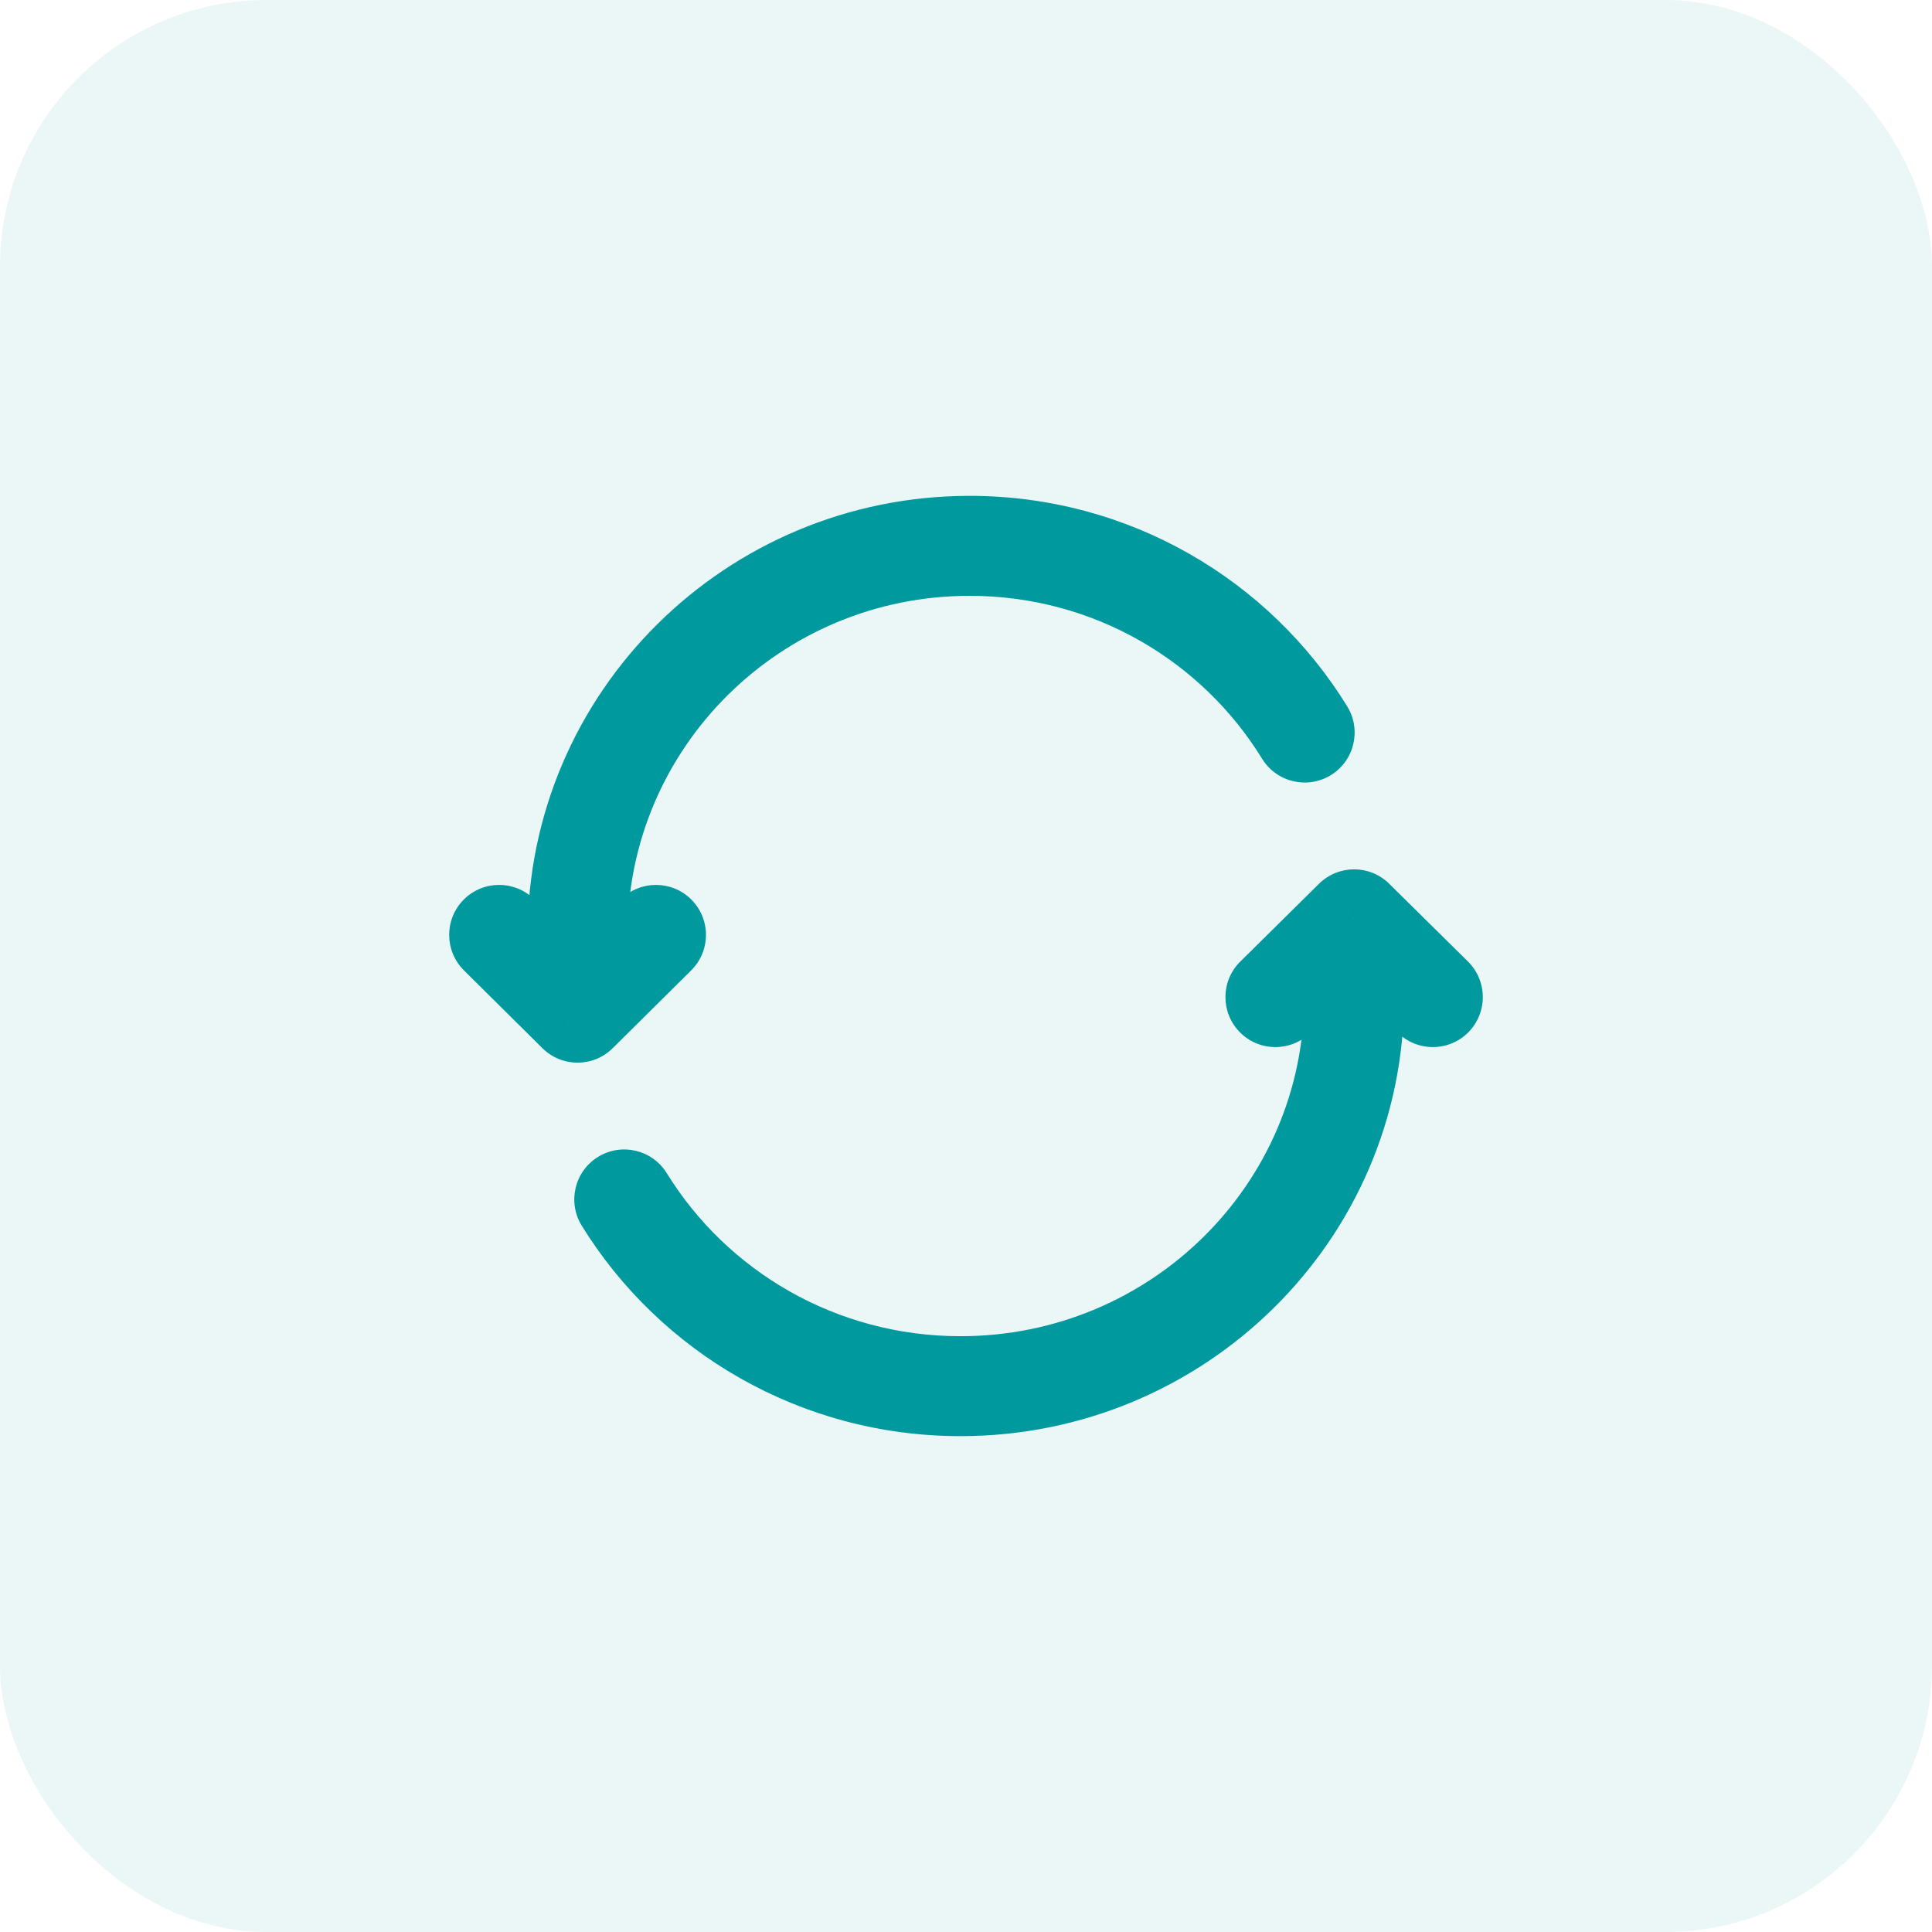
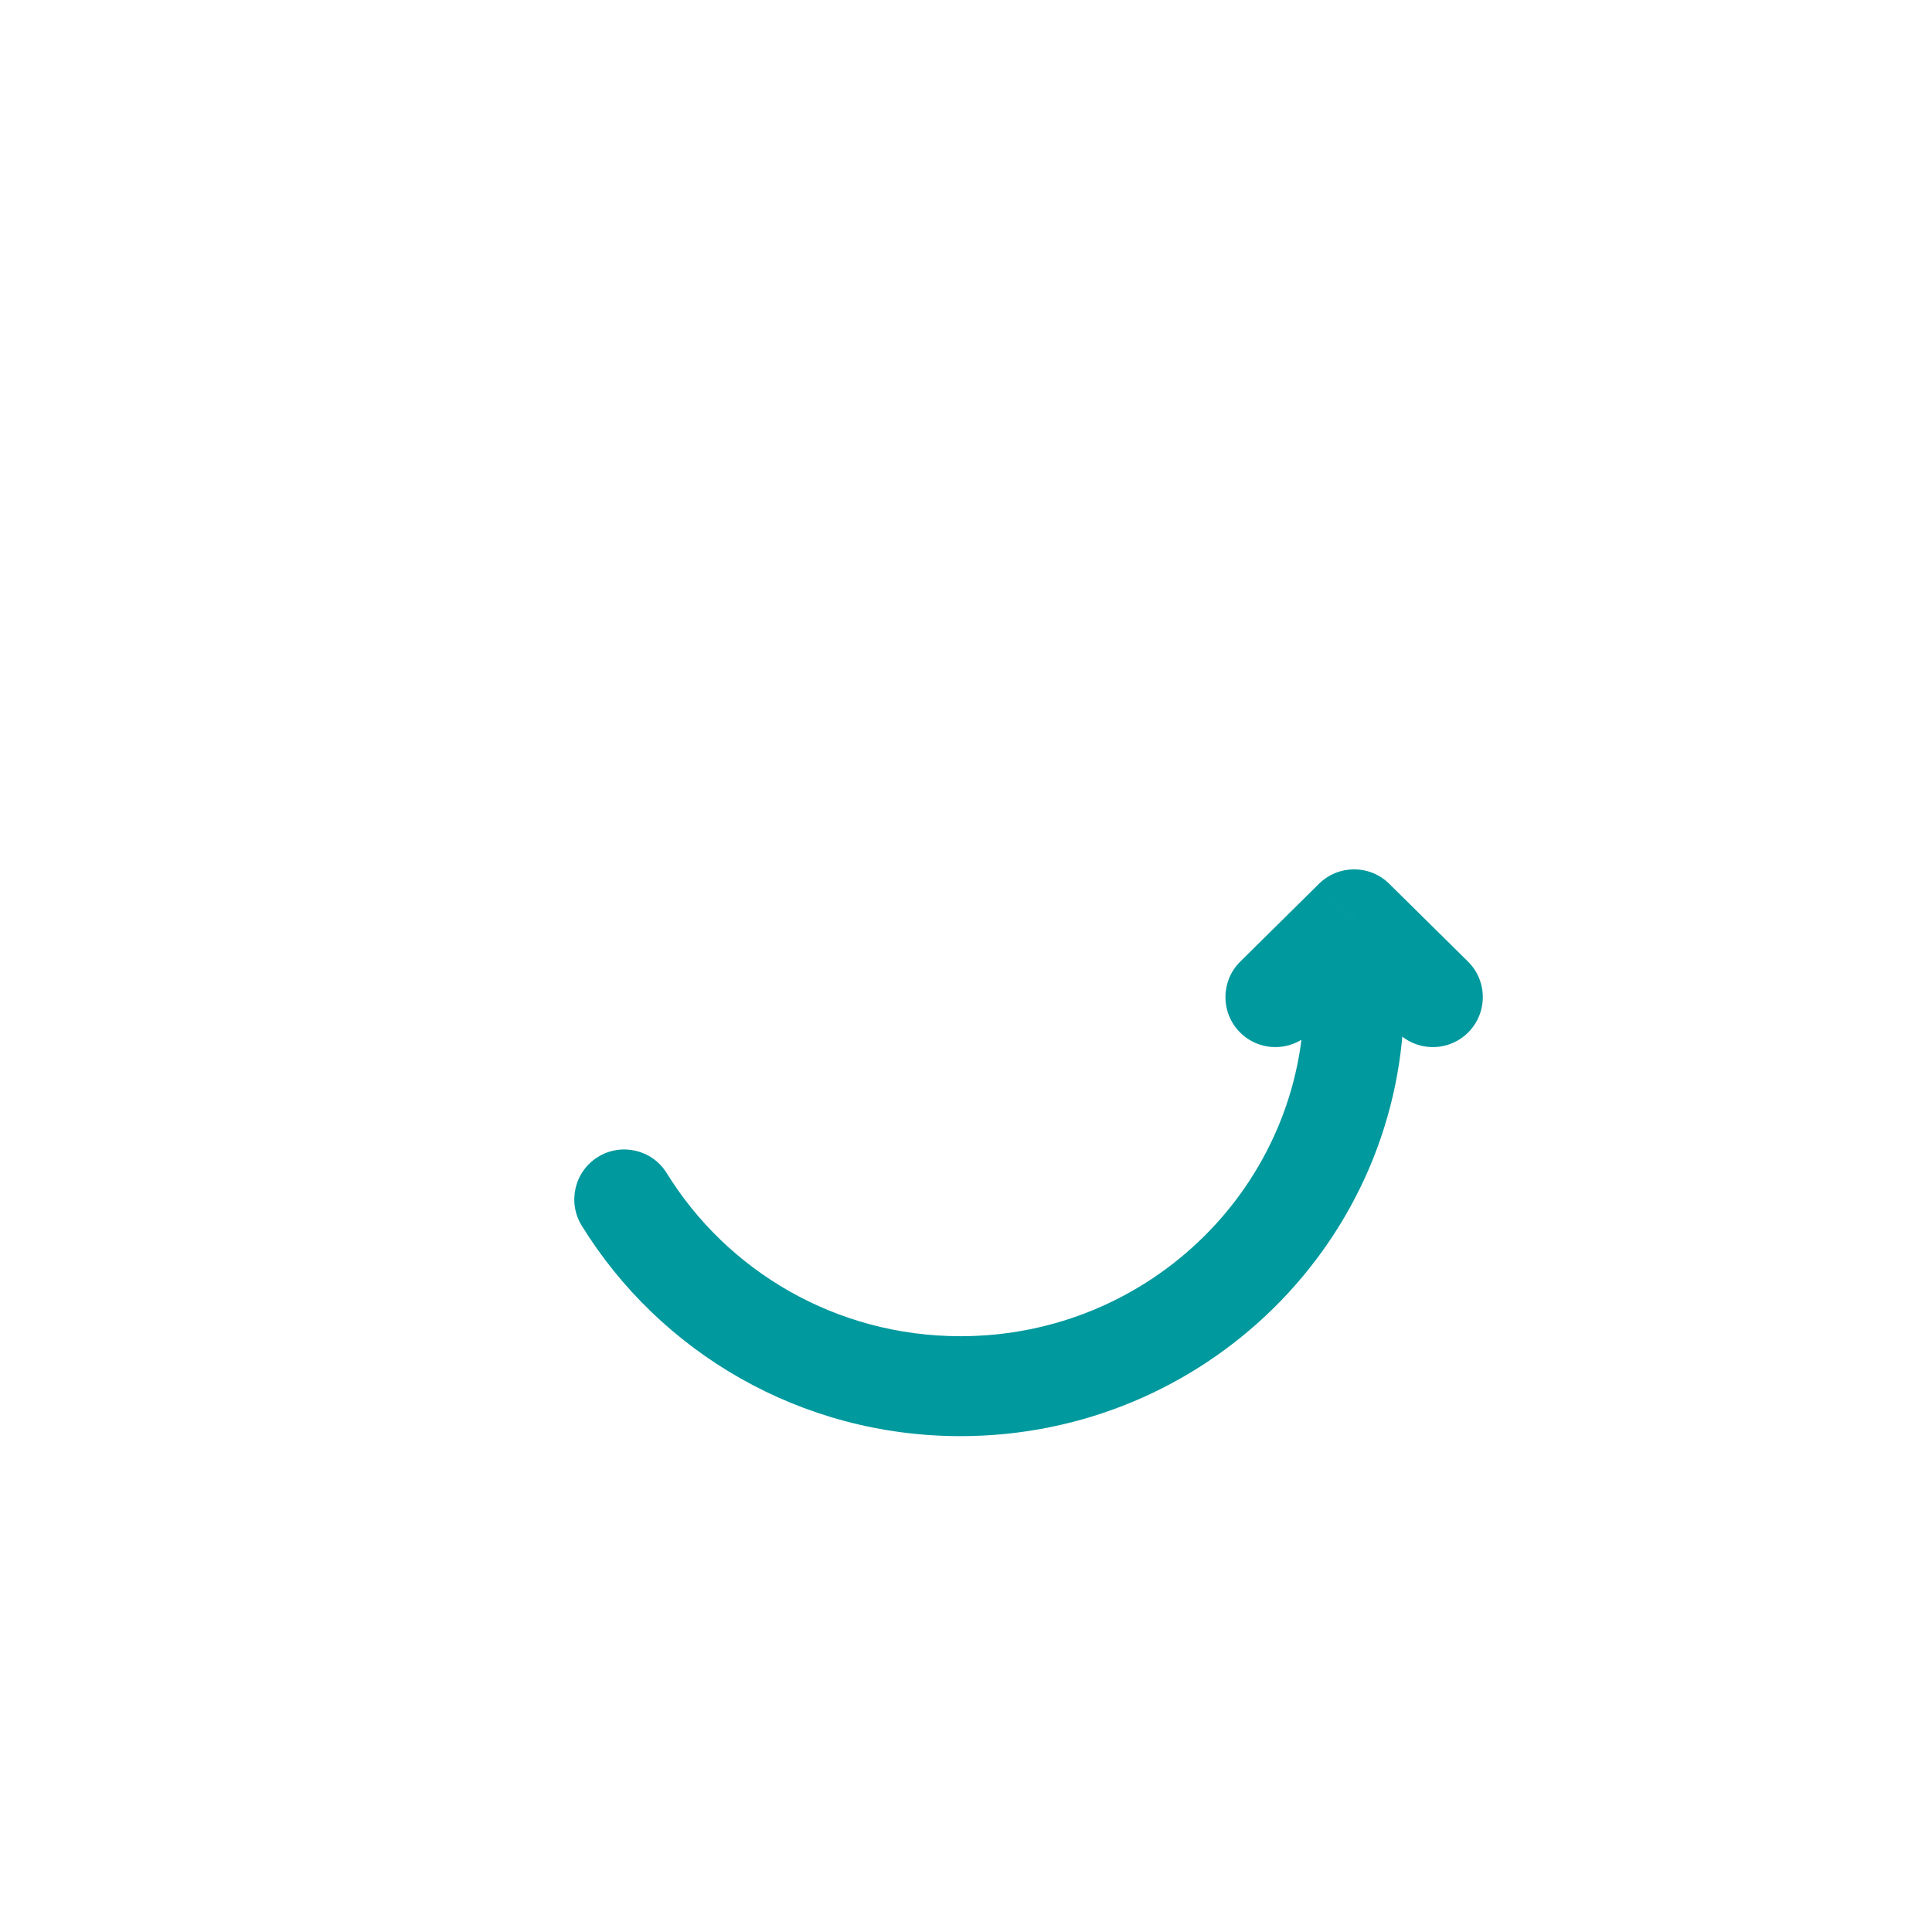
<svg xmlns="http://www.w3.org/2000/svg" width="58" height="58" viewBox="0 0 58 58" fill="none">
-   <rect width="58" height="58" rx="8" fill="#00999E" fill-opacity="0.08" />
-   <path d="M17.339 28.066H15.839H17.339ZM17.339 30.402L16.282 31.466C16.867 32.047 17.811 32.047 18.395 31.466L17.339 30.402ZM20.75 29.131C21.338 28.547 21.342 27.597 20.758 27.009C20.175 26.421 19.225 26.417 18.637 27.001L20.75 29.131ZM16.041 27.001C15.453 26.417 14.503 26.421 13.92 27.009C13.336 27.597 13.34 28.547 13.928 29.131L16.041 27.001ZM37.889 22.778C38.323 23.484 39.247 23.704 39.953 23.27C40.658 22.837 40.879 21.913 40.445 21.207L37.889 22.778ZM29.11 14.886C21.792 14.886 15.839 20.776 15.839 28.066H18.839C18.839 22.455 23.427 17.887 29.11 17.887V14.886ZM15.839 28.066L15.839 30.402H18.839L18.839 28.066H15.839ZM18.395 31.466L20.75 29.131L18.637 27.001L16.282 29.337L18.395 31.466ZM18.395 29.337L16.041 27.001L13.928 29.131L16.282 31.466L18.395 29.337ZM40.445 21.207C38.115 17.417 33.908 14.886 29.11 14.886V17.887C32.831 17.887 36.086 19.845 37.889 22.778L40.445 21.207Z" fill="#00999E" />
  <path d="M40.652 27.598L41.706 26.532C41.122 25.954 40.182 25.954 39.597 26.532L40.652 27.598ZM37.234 28.867C36.645 29.45 36.639 30.399 37.222 30.989C37.804 31.578 38.754 31.583 39.343 31.001L37.234 28.867ZM41.961 31.001C42.55 31.583 43.5 31.578 44.082 30.989C44.664 30.399 44.659 29.45 44.07 28.867L41.961 31.001ZM20.017 35.22C19.582 34.515 18.658 34.296 17.953 34.731C17.248 35.166 17.029 36.09 17.464 36.795L20.017 35.22ZM28.835 43.114C36.173 43.114 42.152 37.229 42.152 29.934H39.152C39.152 35.54 34.55 40.114 28.835 40.114V43.114ZM42.152 29.934V27.598H39.152V29.934H42.152ZM39.597 26.532L37.234 28.867L39.343 31.001L41.706 28.665L39.597 26.532ZM39.597 28.665L41.961 31.001L44.07 28.867L41.706 26.532L39.597 28.665ZM17.464 36.795C19.803 40.586 24.024 43.114 28.835 43.114V40.114C25.096 40.114 21.827 38.153 20.017 35.22L17.464 36.795Z" fill="#00999E" />
</svg>